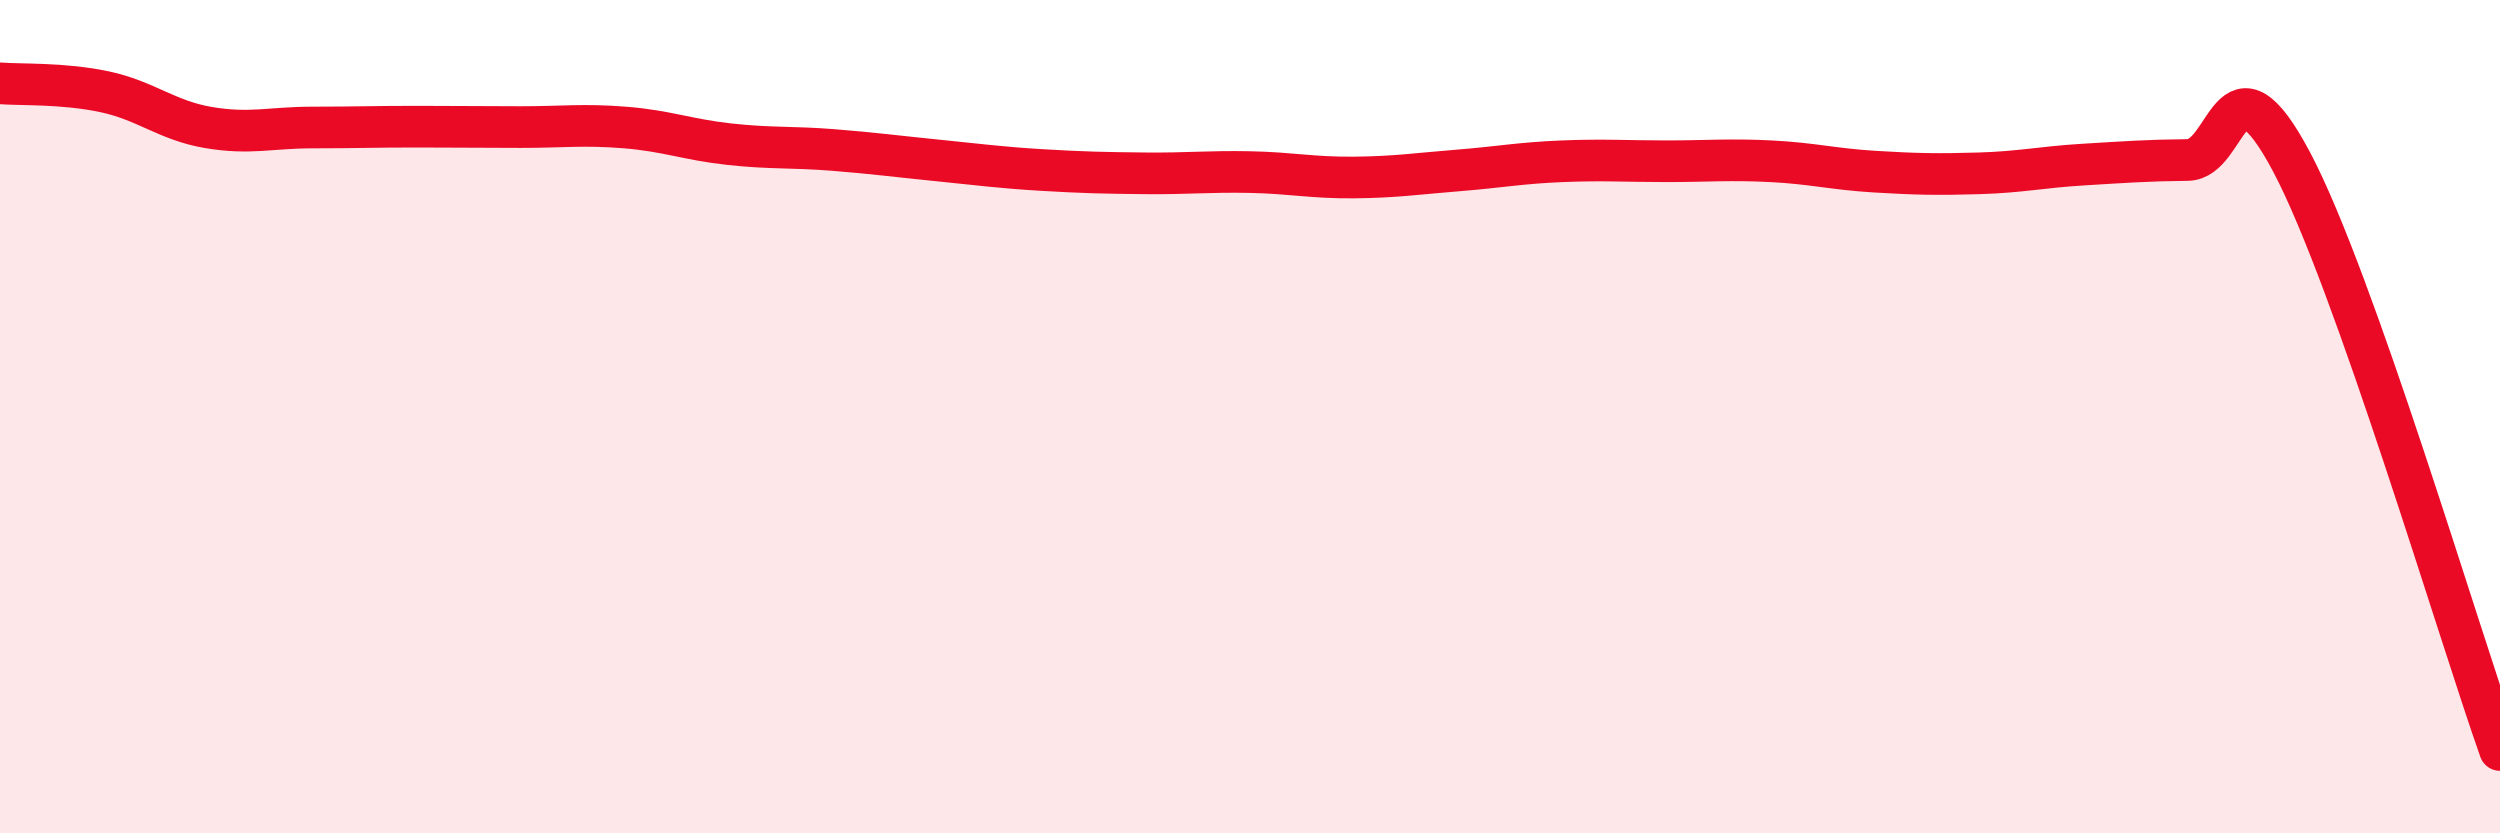
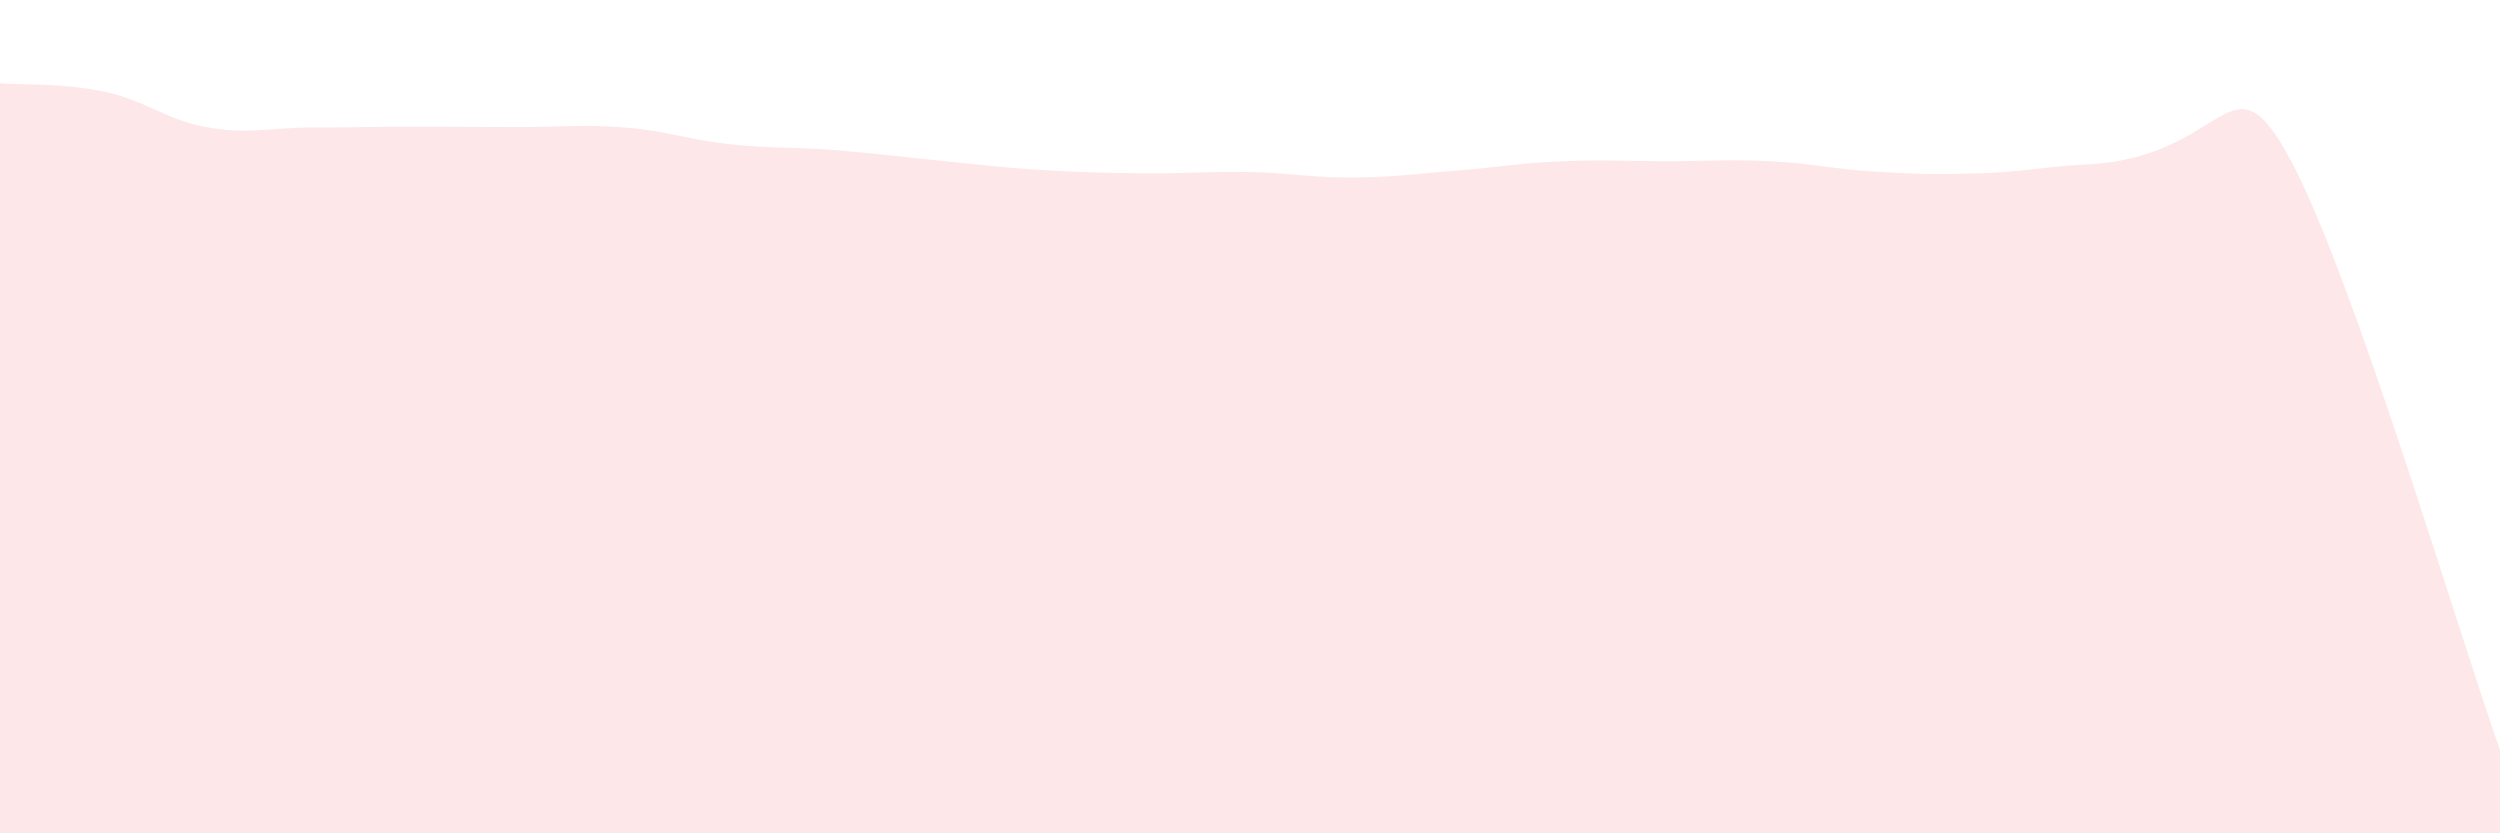
<svg xmlns="http://www.w3.org/2000/svg" width="60" height="20" viewBox="0 0 60 20">
-   <path d="M 0,2 C 0.5,2.04 1.5,1.99 2.5,2.2 C 3.5,2.41 4,2.89 5,3.06 C 6,3.23 6.5,3.06 7.5,3.06 C 8.5,3.06 9,3.04 10,3.04 C 11,3.04 11.5,3.05 12.5,3.05 C 13.5,3.05 14,2.98 15,3.06 C 16,3.14 16.5,3.35 17.5,3.46 C 18.5,3.57 19,3.52 20,3.6 C 21,3.68 21.5,3.75 22.5,3.85 C 23.5,3.95 24,4.02 25,4.08 C 26,4.14 26.5,4.15 27.5,4.16 C 28.5,4.17 29,4.11 30,4.13 C 31,4.15 31.5,4.27 32.5,4.26 C 33.5,4.25 34,4.17 35,4.09 C 36,4.01 36.5,3.91 37.5,3.87 C 38.5,3.83 39,3.87 40,3.87 C 41,3.87 41.5,3.82 42.5,3.87 C 43.5,3.92 44,4.06 45,4.12 C 46,4.18 46.5,4.19 47.5,4.16 C 48.5,4.13 49,4.01 50,3.95 C 51,3.89 51.5,3.85 52.5,3.84 C 53.5,3.83 53.5,1.06 55,3.89 C 56.5,6.72 59,15.18 60,18L60 20L0 20Z" fill="#EB0A25" opacity="0.1" stroke-linecap="round" stroke-linejoin="round" />
-   <path d="M 0,2 C 0.5,2.04 1.5,1.99 2.5,2.2 C 3.5,2.41 4,2.89 5,3.06 C 6,3.23 6.5,3.06 7.5,3.06 C 8.5,3.06 9,3.04 10,3.04 C 11,3.04 11.5,3.05 12.5,3.05 C 13.5,3.05 14,2.98 15,3.06 C 16,3.14 16.5,3.35 17.5,3.46 C 18.5,3.57 19,3.52 20,3.6 C 21,3.68 21.5,3.75 22.5,3.85 C 23.5,3.95 24,4.02 25,4.08 C 26,4.14 26.5,4.15 27.5,4.16 C 28.5,4.17 29,4.11 30,4.13 C 31,4.15 31.5,4.27 32.5,4.26 C 33.5,4.25 34,4.17 35,4.09 C 36,4.01 36.5,3.91 37.5,3.87 C 38.5,3.83 39,3.87 40,3.87 C 41,3.87 41.5,3.82 42.5,3.87 C 43.5,3.92 44,4.06 45,4.12 C 46,4.18 46.5,4.19 47.5,4.16 C 48.5,4.13 49,4.01 50,3.95 C 51,3.89 51.5,3.85 52.5,3.84 C 53.5,3.83 53.5,1.06 55,3.89 C 56.5,6.72 59,15.18 60,18" stroke="#EB0A25" stroke-width="1" fill="none" stroke-linecap="round" stroke-linejoin="round" />
+   <path d="M 0,2 C 0.5,2.04 1.5,1.99 2.5,2.2 C 3.5,2.41 4,2.89 5,3.06 C 6,3.23 6.5,3.06 7.5,3.06 C 8.5,3.06 9,3.04 10,3.04 C 11,3.04 11.5,3.05 12.5,3.05 C 13.5,3.05 14,2.98 15,3.06 C 16,3.14 16.5,3.35 17.5,3.46 C 18.5,3.57 19,3.52 20,3.6 C 21,3.68 21.5,3.75 22.5,3.85 C 23.5,3.95 24,4.02 25,4.08 C 26,4.14 26.5,4.15 27.5,4.16 C 28.5,4.17 29,4.11 30,4.13 C 31,4.15 31.5,4.27 32.5,4.26 C 33.5,4.25 34,4.17 35,4.09 C 36,4.01 36.5,3.91 37.5,3.87 C 38.5,3.83 39,3.87 40,3.87 C 41,3.87 41.5,3.82 42.5,3.87 C 43.5,3.92 44,4.06 45,4.12 C 46,4.18 46.5,4.19 47.5,4.16 C 48.5,4.13 49,4.01 50,3.95 C 53.5,3.83 53.5,1.06 55,3.89 C 56.5,6.72 59,15.18 60,18L60 20L0 20Z" fill="#EB0A25" opacity="0.1" stroke-linecap="round" stroke-linejoin="round" />
</svg>